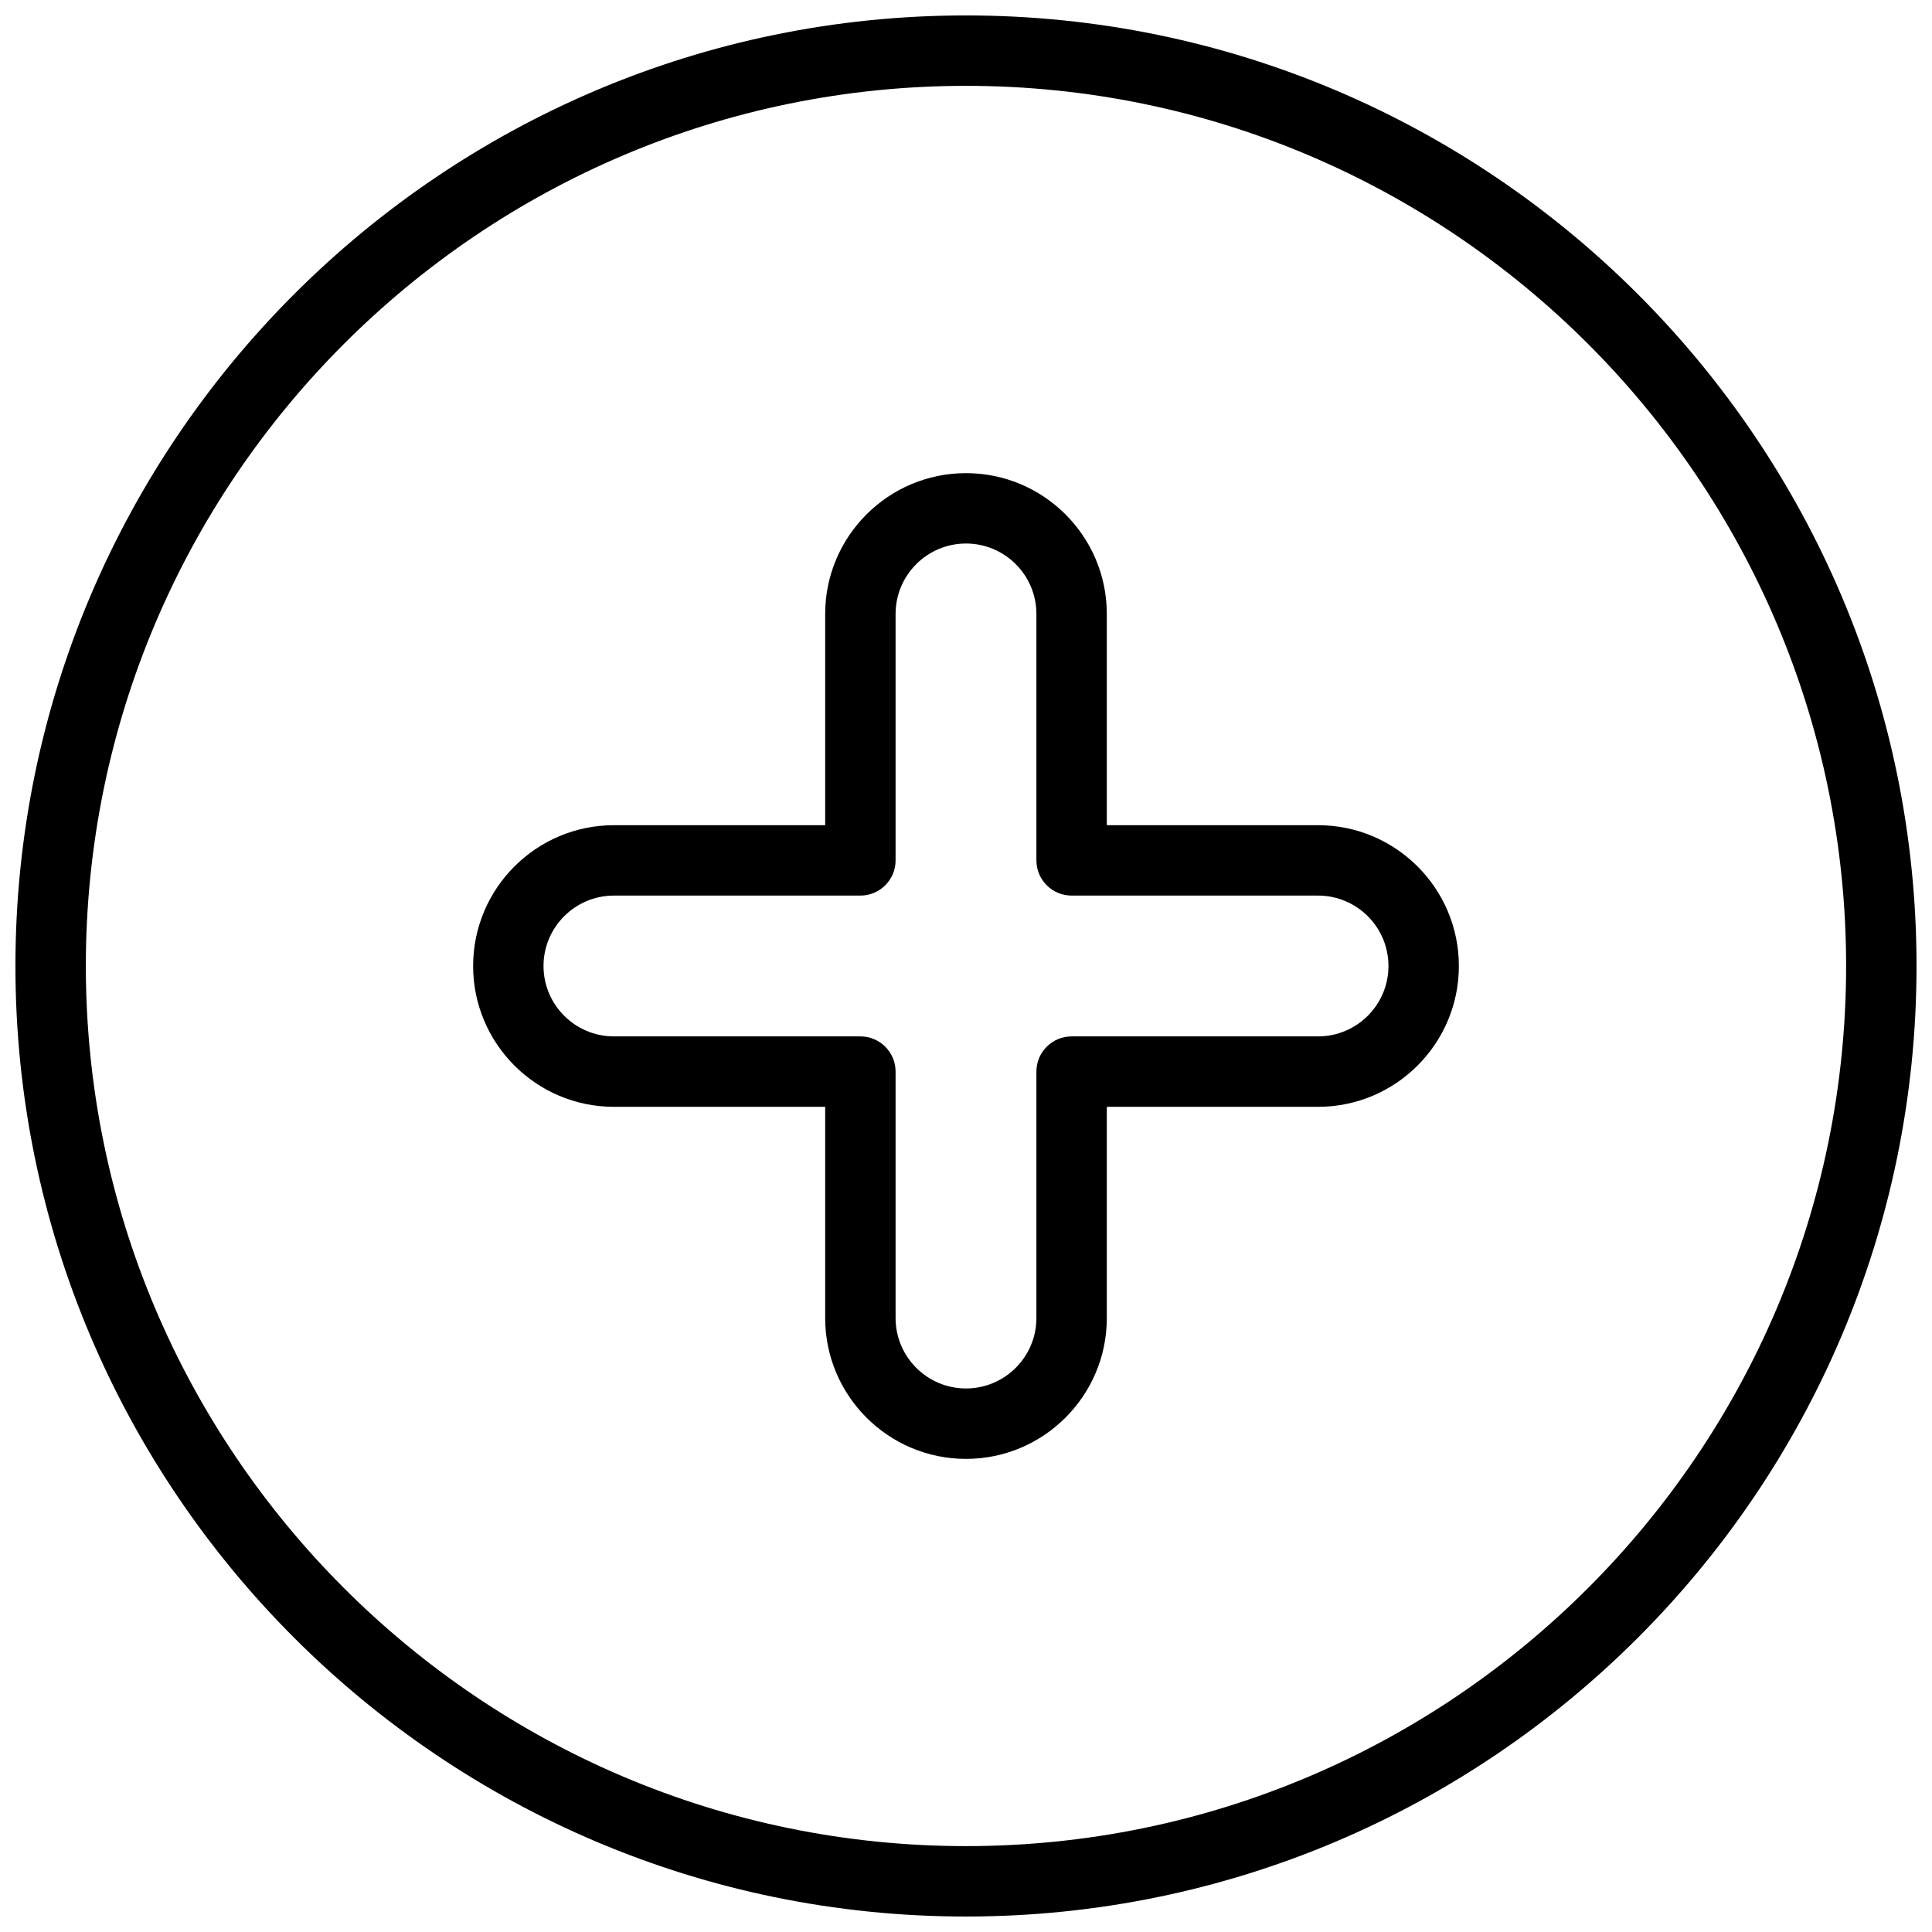
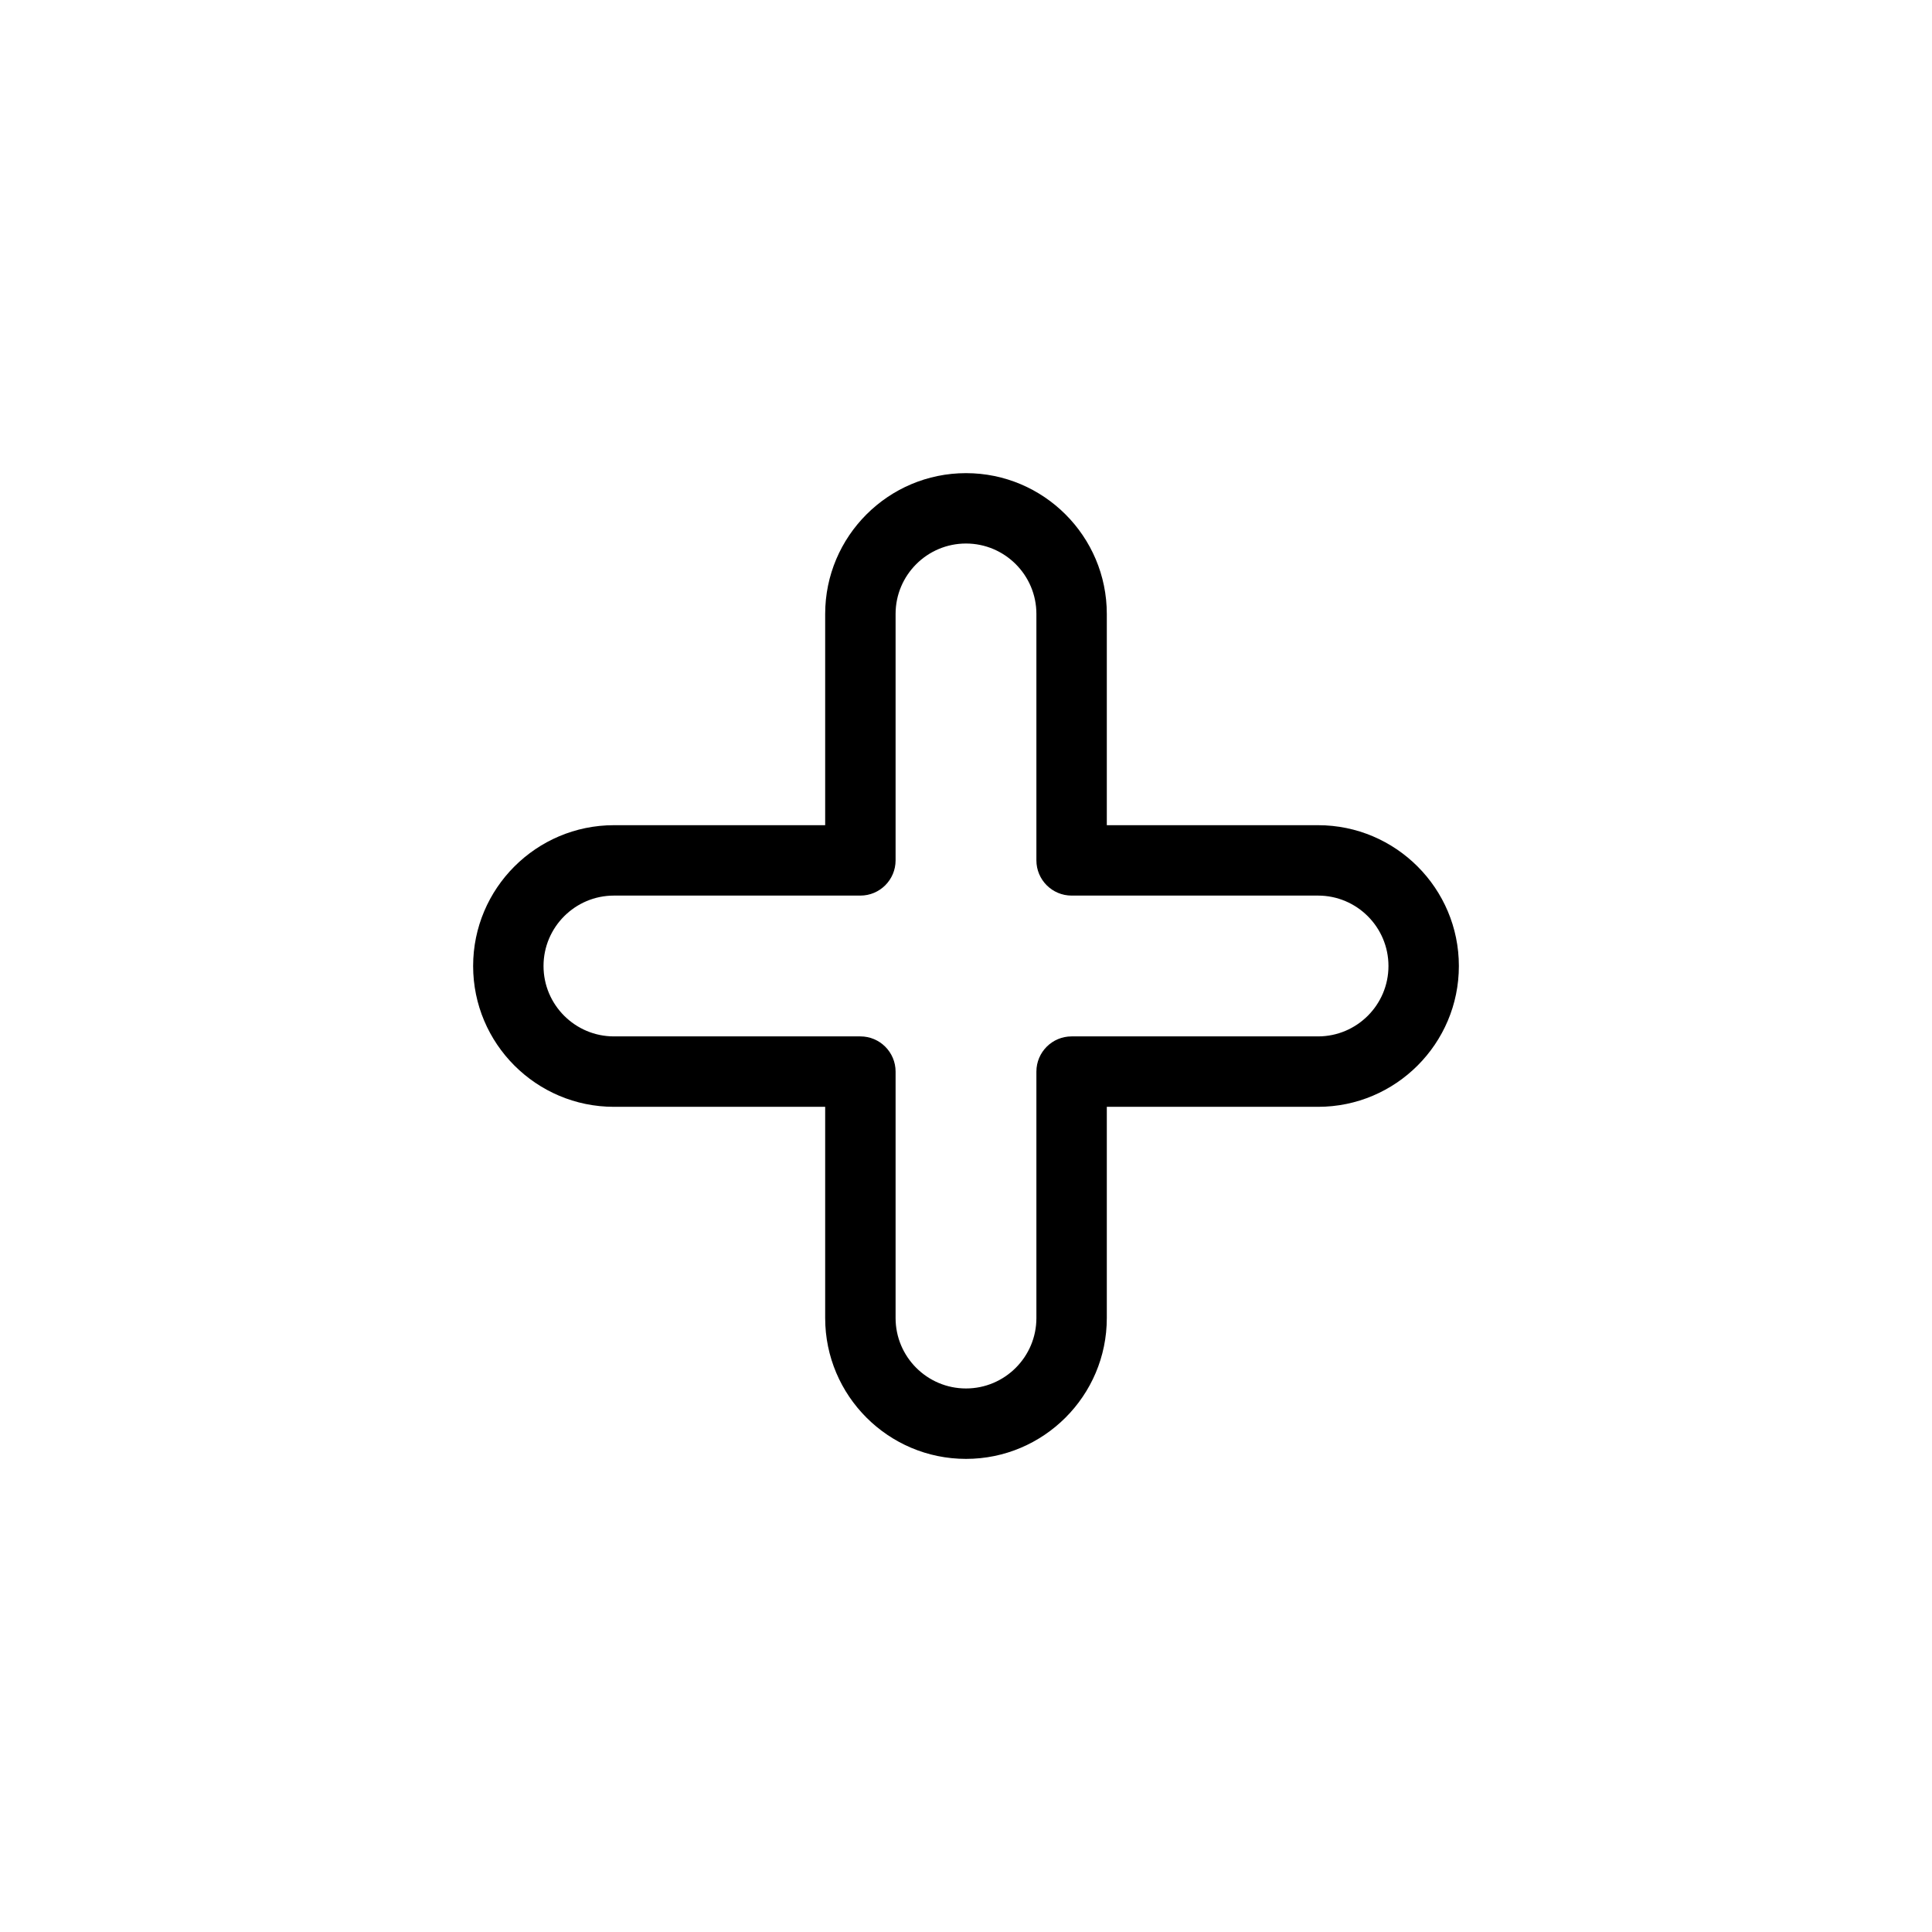
<svg xmlns="http://www.w3.org/2000/svg" width="800px" height="800px" version="1.1" viewBox="144 144 512 512">
  <defs>
    <clipPath id="a">
-       <path d="m148.09 148.09h503.81v503.81h-503.81z" />
+       <path d="m148.09 148.09h503.81v503.81h-503.81" />
    </clipPath>
  </defs>
  <g clip-path="url(#a)">
-     <path d="m400 651.9c-138.9 0-251.91-113-251.91-251.9s113-251.91 251.91-251.91 251.9 113 251.9 251.91-113 251.9-251.9 251.9zm0-485.15c-128.61 0-233.25 104.63-233.25 233.25 0 128.61 104.63 233.24 233.25 233.24 128.61 0 233.24-104.63 233.24-233.24 0-128.61-104.63-233.25-233.24-233.25z" fill-rule="evenodd" />
-   </g>
+     </g>
  <path d="m400 530.62c-20.582 0-37.32-16.738-37.32-37.32v-55.98h-55.98c-20.582 0-37.316-16.738-37.316-37.316 0-20.582 16.734-37.32 37.316-37.32h55.98v-55.98c0-20.582 16.738-37.316 37.32-37.316 20.578 0 37.316 16.734 37.316 37.316v55.98h55.98c20.582 0 37.32 16.738 37.32 37.32 0 20.578-16.738 37.316-37.32 37.316h-55.98v55.98c0 20.582-16.738 37.32-37.316 37.32zm-93.301-149.28c-10.289 0-18.66 8.367-18.66 18.66 0 10.289 8.371 18.656 18.66 18.656h65.309c5.152 0 9.332 4.18 9.332 9.332v65.309c0 10.289 8.367 18.66 18.66 18.66 10.289 0 18.656-8.371 18.656-18.66v-65.309c0-5.152 4.18-9.332 9.332-9.332h65.309c10.289 0 18.66-8.367 18.66-18.656 0-10.293-8.371-18.66-18.66-18.66h-65.309c-5.152 0-9.332-4.18-9.332-9.332v-65.309c0-10.289-8.367-18.66-18.656-18.66-10.293 0-18.66 8.371-18.66 18.66v65.309c0 5.152-4.18 9.332-9.332 9.332z" fill-rule="evenodd" />
</svg>